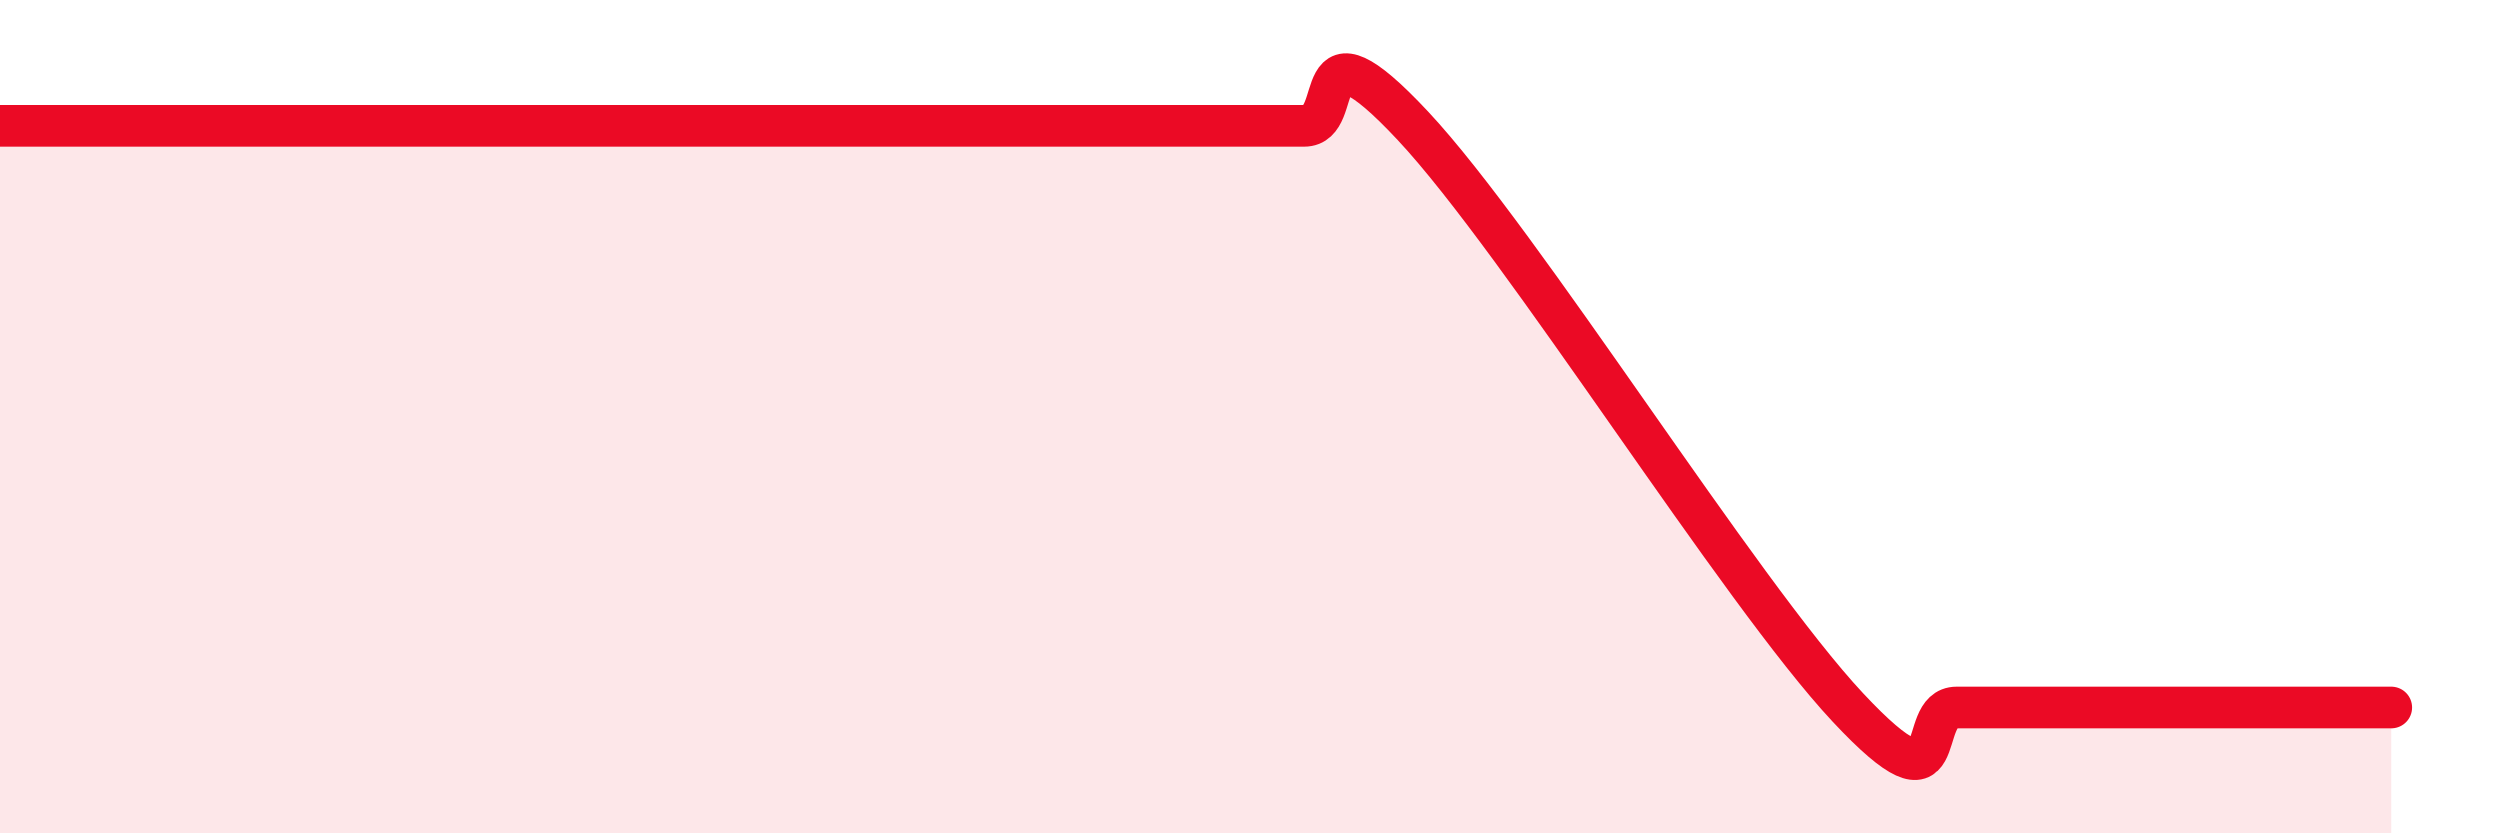
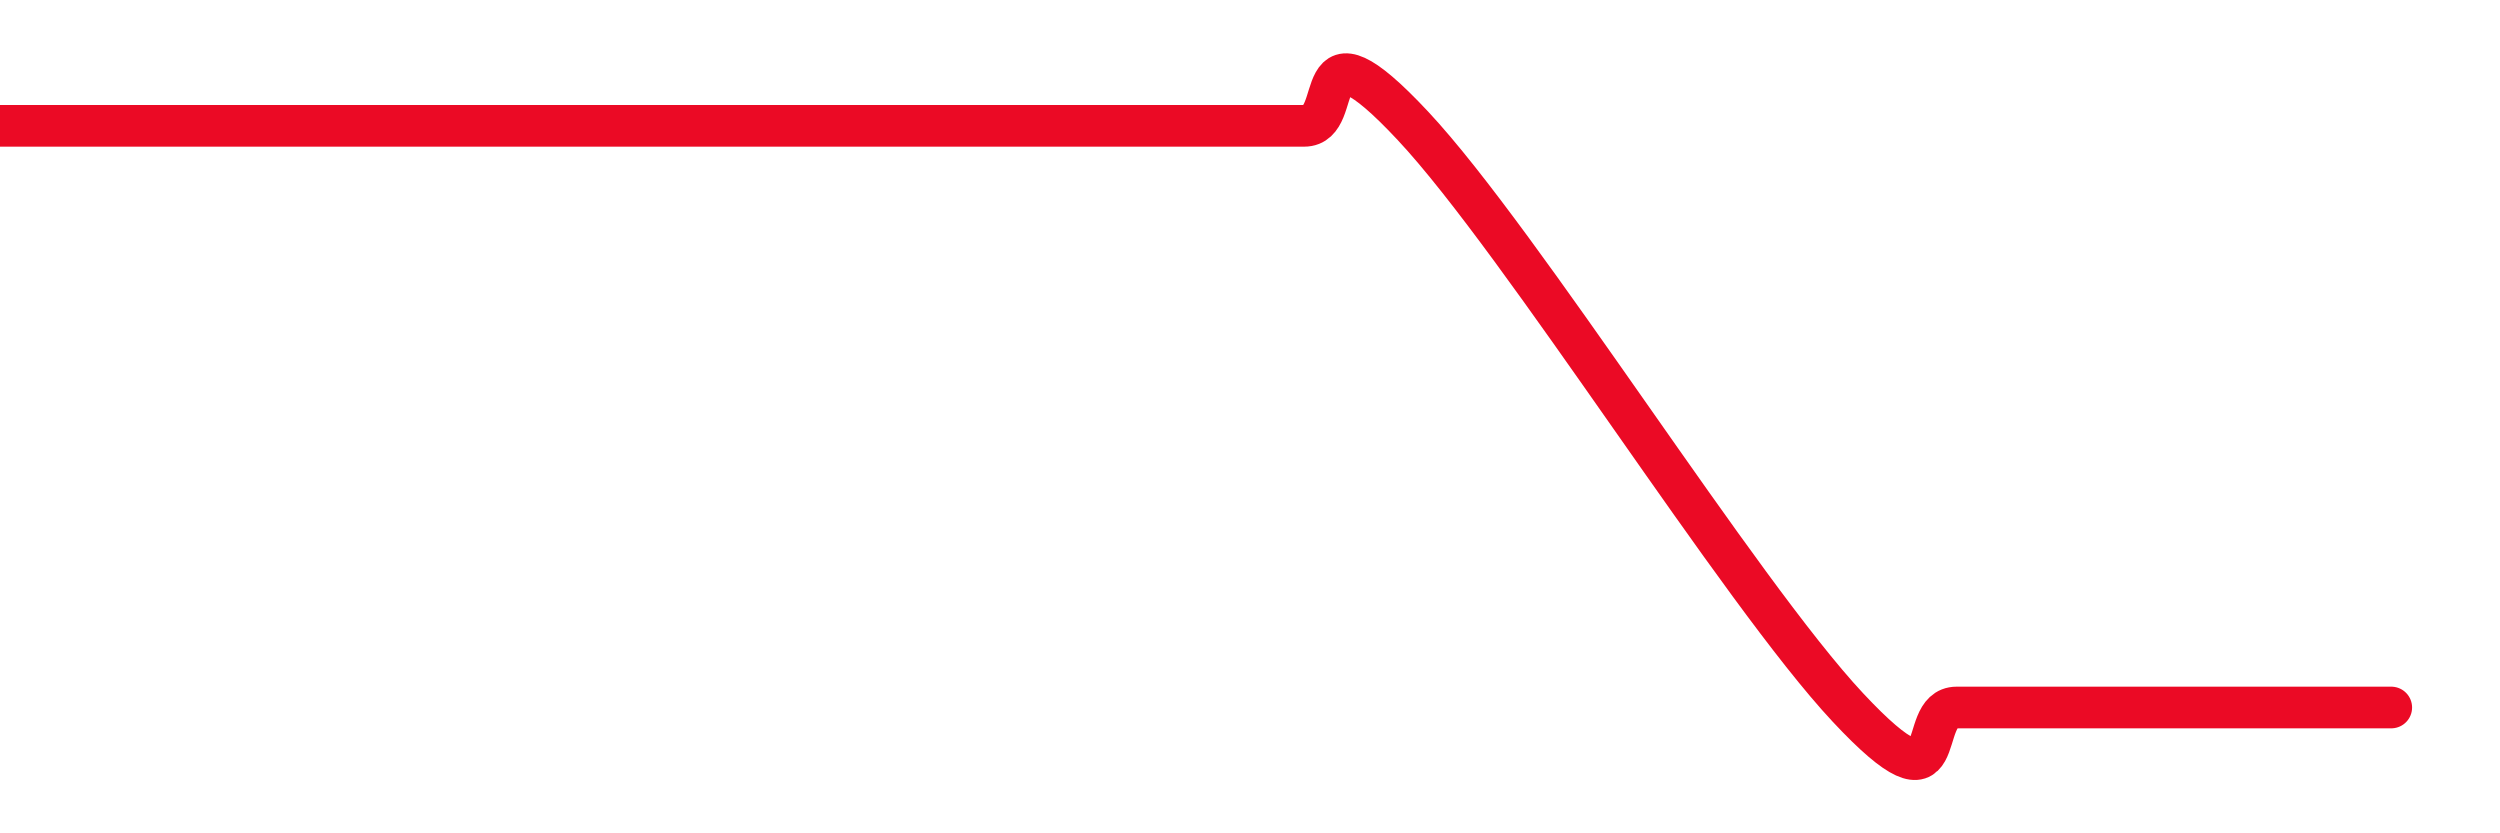
<svg xmlns="http://www.w3.org/2000/svg" width="60" height="20" viewBox="0 0 60 20">
-   <path d="M 0,3.02 C 0.52,3.02 1.57,3.02 2.61,3.02 C 3.65,3.02 4.18,3.02 5.22,3.02 C 6.26,3.02 6.79,3.02 7.83,3.02 C 8.87,3.02 9.39,3.02 10.43,3.02 C 11.47,3.02 12,3.02 13.04,3.02 C 14.08,3.02 14.61,3.02 15.65,3.02 C 16.69,3.02 17.22,3.02 18.26,3.02 C 19.3,3.02 19.83,3.02 20.87,3.02 C 21.91,3.02 22.44,3.02 23.48,3.02 C 24.52,3.02 25.05,3.02 26.09,3.02 C 27.13,3.02 27.66,3.02 28.7,3.02 C 29.74,3.02 30.26,3.02 31.3,3.02 C 32.34,3.02 31.3,0.23 33.91,3.02 C 36.52,5.81 41.74,14.19 44.35,16.98 C 46.96,19.77 45.92,16.98 46.96,16.98 C 48,16.98 48.53,16.98 49.57,16.98 C 50.61,16.98 51.13,16.98 52.17,16.98 C 53.21,16.98 53.74,16.98 54.78,16.98 C 55.82,16.98 56.87,16.98 57.39,16.98L57.39 20L0 20Z" fill="#EB0A25" opacity="0.1" stroke-linecap="round" stroke-linejoin="round" />
  <path d="M 0,3.02 C 0.52,3.02 1.57,3.02 2.61,3.02 C 3.65,3.02 4.18,3.02 5.22,3.02 C 6.26,3.02 6.79,3.02 7.83,3.02 C 8.87,3.02 9.39,3.02 10.43,3.02 C 11.47,3.02 12,3.02 13.04,3.02 C 14.08,3.02 14.61,3.02 15.65,3.02 C 16.69,3.02 17.22,3.02 18.26,3.02 C 19.3,3.02 19.83,3.02 20.87,3.02 C 21.91,3.02 22.44,3.02 23.48,3.02 C 24.52,3.02 25.05,3.02 26.09,3.02 C 27.13,3.02 27.66,3.02 28.7,3.02 C 29.74,3.02 30.26,3.02 31.3,3.02 C 32.34,3.02 31.3,0.23 33.91,3.02 C 36.52,5.81 41.74,14.19 44.35,16.98 C 46.96,19.77 45.92,16.98 46.96,16.98 C 48,16.98 48.53,16.98 49.57,16.98 C 50.61,16.98 51.13,16.98 52.17,16.98 C 53.21,16.98 53.74,16.98 54.78,16.98 C 55.82,16.98 56.87,16.98 57.39,16.98" stroke="#EB0A25" stroke-width="1" fill="none" stroke-linecap="round" stroke-linejoin="round" />
</svg>